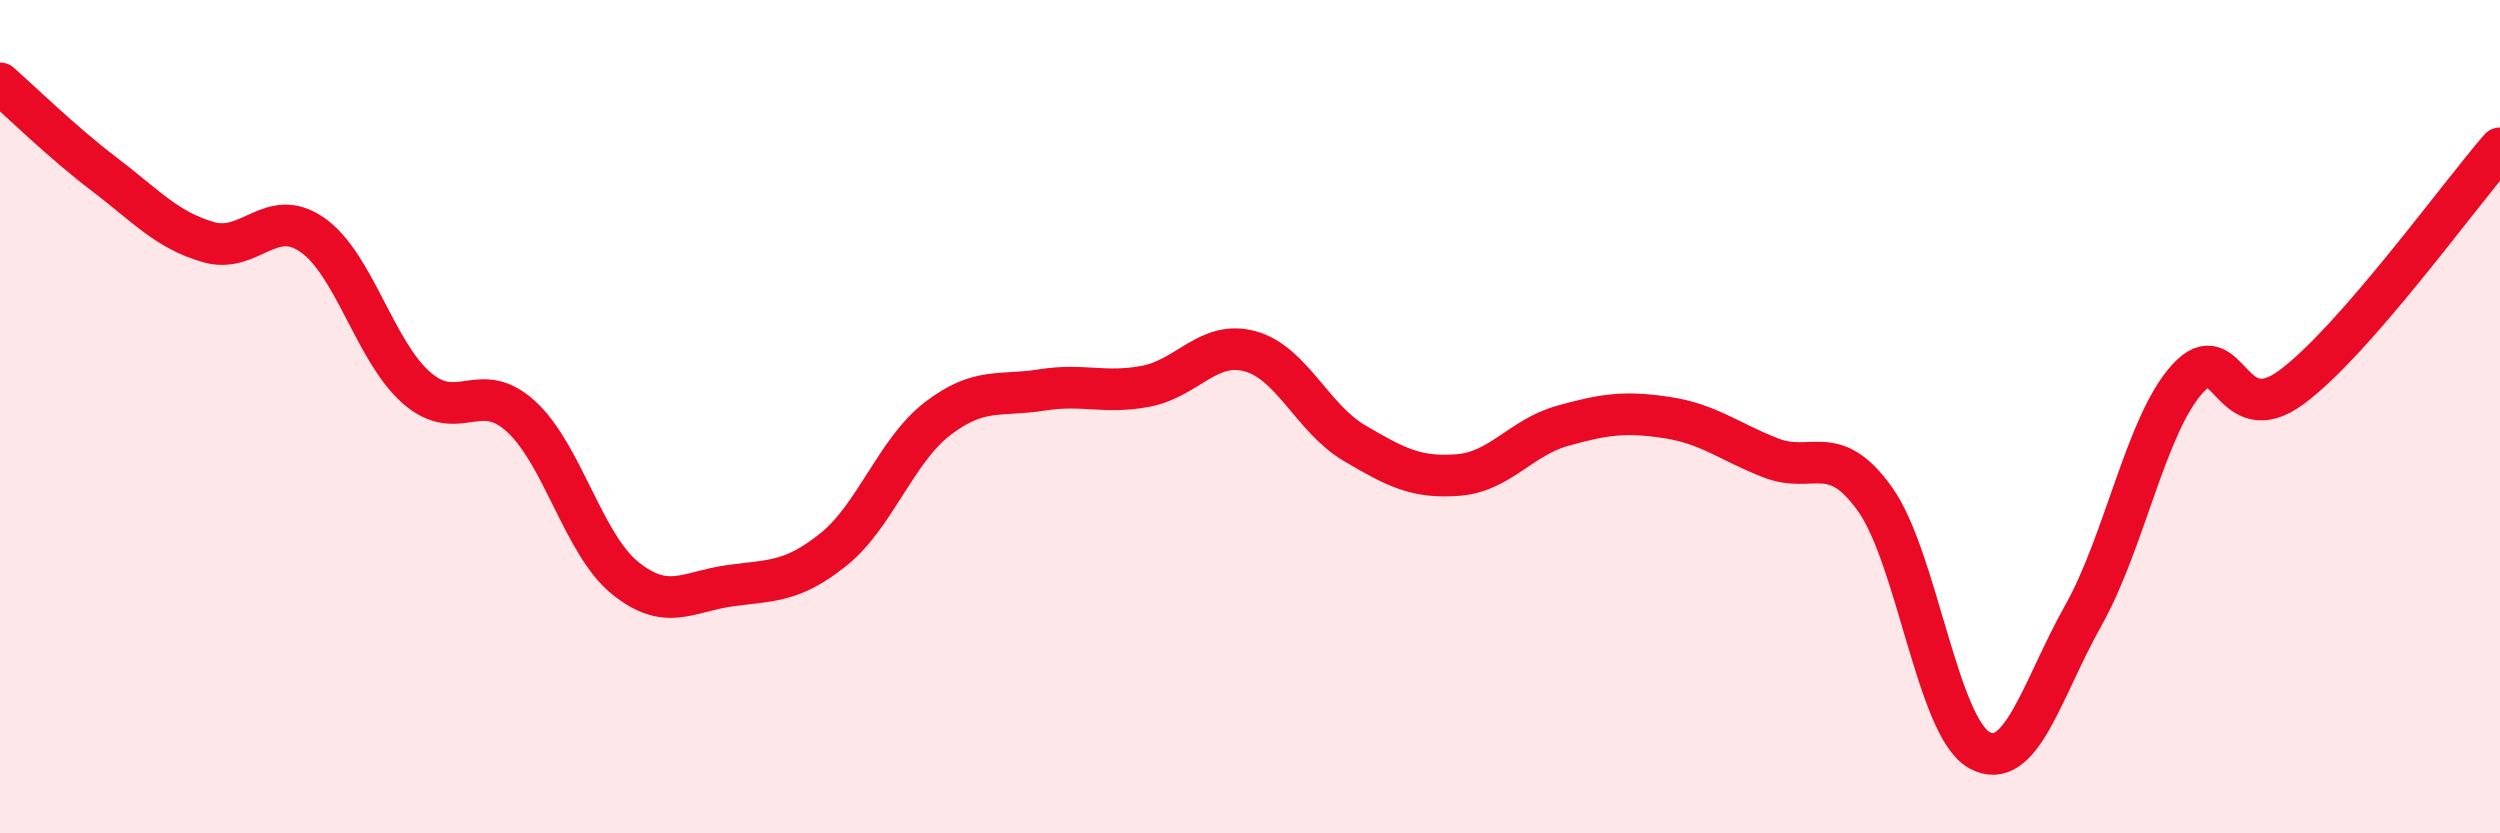
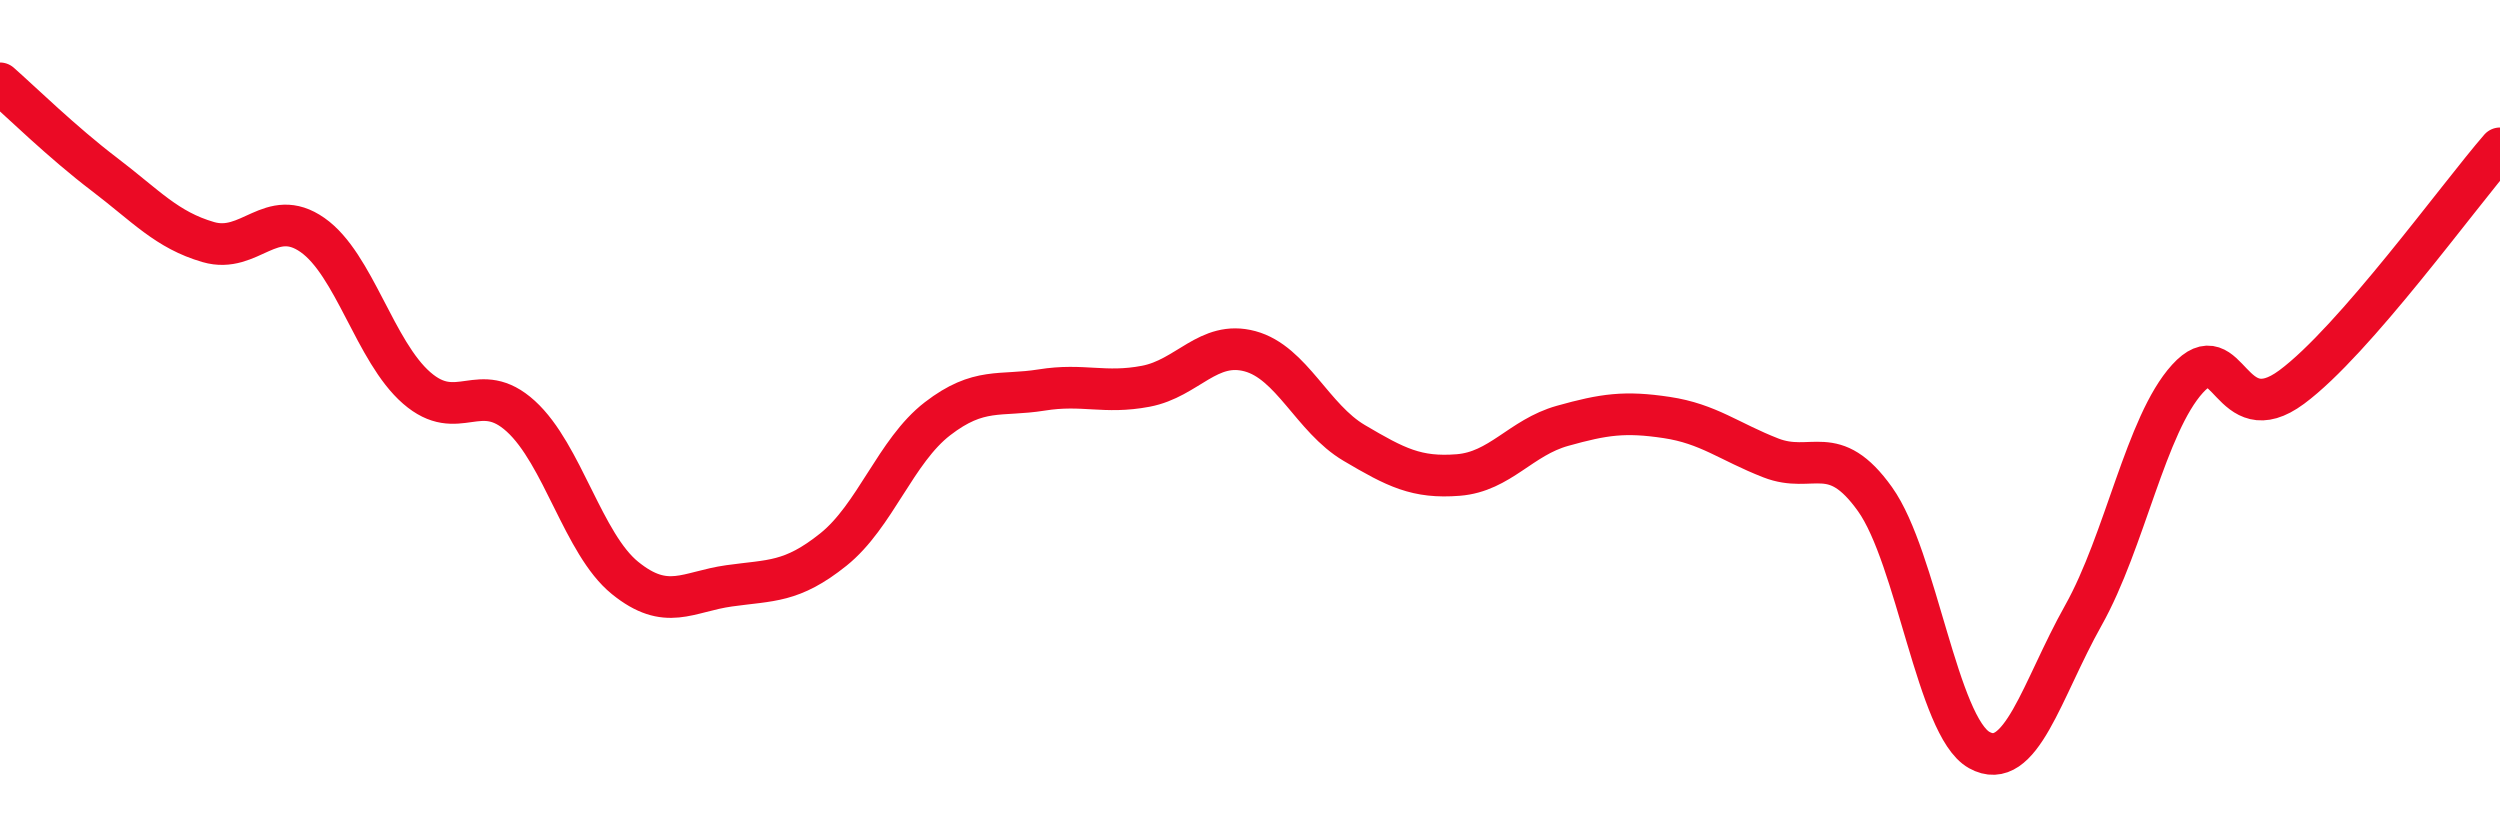
<svg xmlns="http://www.w3.org/2000/svg" width="60" height="20" viewBox="0 0 60 20">
-   <path d="M 0,2 C 0.5,2.44 1.5,3.42 2.5,4.18 C 3.5,4.94 4,5.52 5,5.81 C 6,6.1 6.5,4.94 7.5,5.64 C 8.5,6.34 9,8.44 10,9.31 C 11,10.18 11.5,9.08 12.5,9.99 C 13.5,10.9 14,13.06 15,13.87 C 16,14.68 16.5,14.2 17.5,14.06 C 18.5,13.92 19,13.99 20,13.19 C 21,12.39 21.5,10.82 22.5,10.05 C 23.5,9.28 24,9.52 25,9.36 C 26,9.2 26.5,9.46 27.5,9.27 C 28.5,9.08 29,8.16 30,8.43 C 31,8.7 31.5,10.04 32.5,10.63 C 33.5,11.22 34,11.48 35,11.4 C 36,11.32 36.5,10.5 37.5,10.22 C 38.5,9.94 39,9.87 40,10.02 C 41,10.17 41.5,10.6 42.5,10.99 C 43.5,11.38 44,10.58 45,11.98 C 46,13.38 46.5,17.44 47.5,18 C 48.5,18.56 49,16.55 50,14.77 C 51,12.99 51.5,10.19 52.5,9.09 C 53.5,7.99 53.5,10.4 55,9.29 C 56.5,8.18 59,4.71 60,3.56L60 20L0 20Z" fill="#EB0A25" opacity="0.1" stroke-linecap="round" stroke-linejoin="round" />
  <path d="M 0,2 C 0.5,2.44 1.5,3.42 2.5,4.18 C 3.5,4.94 4,5.52 5,5.81 C 6,6.1 6.5,4.94 7.5,5.64 C 8.5,6.34 9,8.44 10,9.31 C 11,10.18 11.5,9.08 12.5,9.99 C 13.5,10.9 14,13.06 15,13.87 C 16,14.68 16.5,14.2 17.5,14.06 C 18.5,13.92 19,13.99 20,13.19 C 21,12.39 21.5,10.82 22.5,10.05 C 23.5,9.28 24,9.52 25,9.36 C 26,9.2 26.5,9.46 27.5,9.27 C 28.5,9.08 29,8.16 30,8.43 C 31,8.7 31.5,10.04 32.5,10.63 C 33.5,11.22 34,11.48 35,11.4 C 36,11.32 36.5,10.5 37.5,10.22 C 38.5,9.94 39,9.87 40,10.02 C 41,10.17 41.5,10.6 42.5,10.99 C 43.5,11.38 44,10.58 45,11.98 C 46,13.38 46.5,17.44 47.5,18 C 48.5,18.56 49,16.55 50,14.77 C 51,12.99 51.5,10.19 52.5,9.09 C 53.5,7.99 53.5,10.4 55,9.29 C 56.5,8.18 59,4.71 60,3.56" stroke="#EB0A25" stroke-width="1" fill="none" stroke-linecap="round" stroke-linejoin="round" />
</svg>